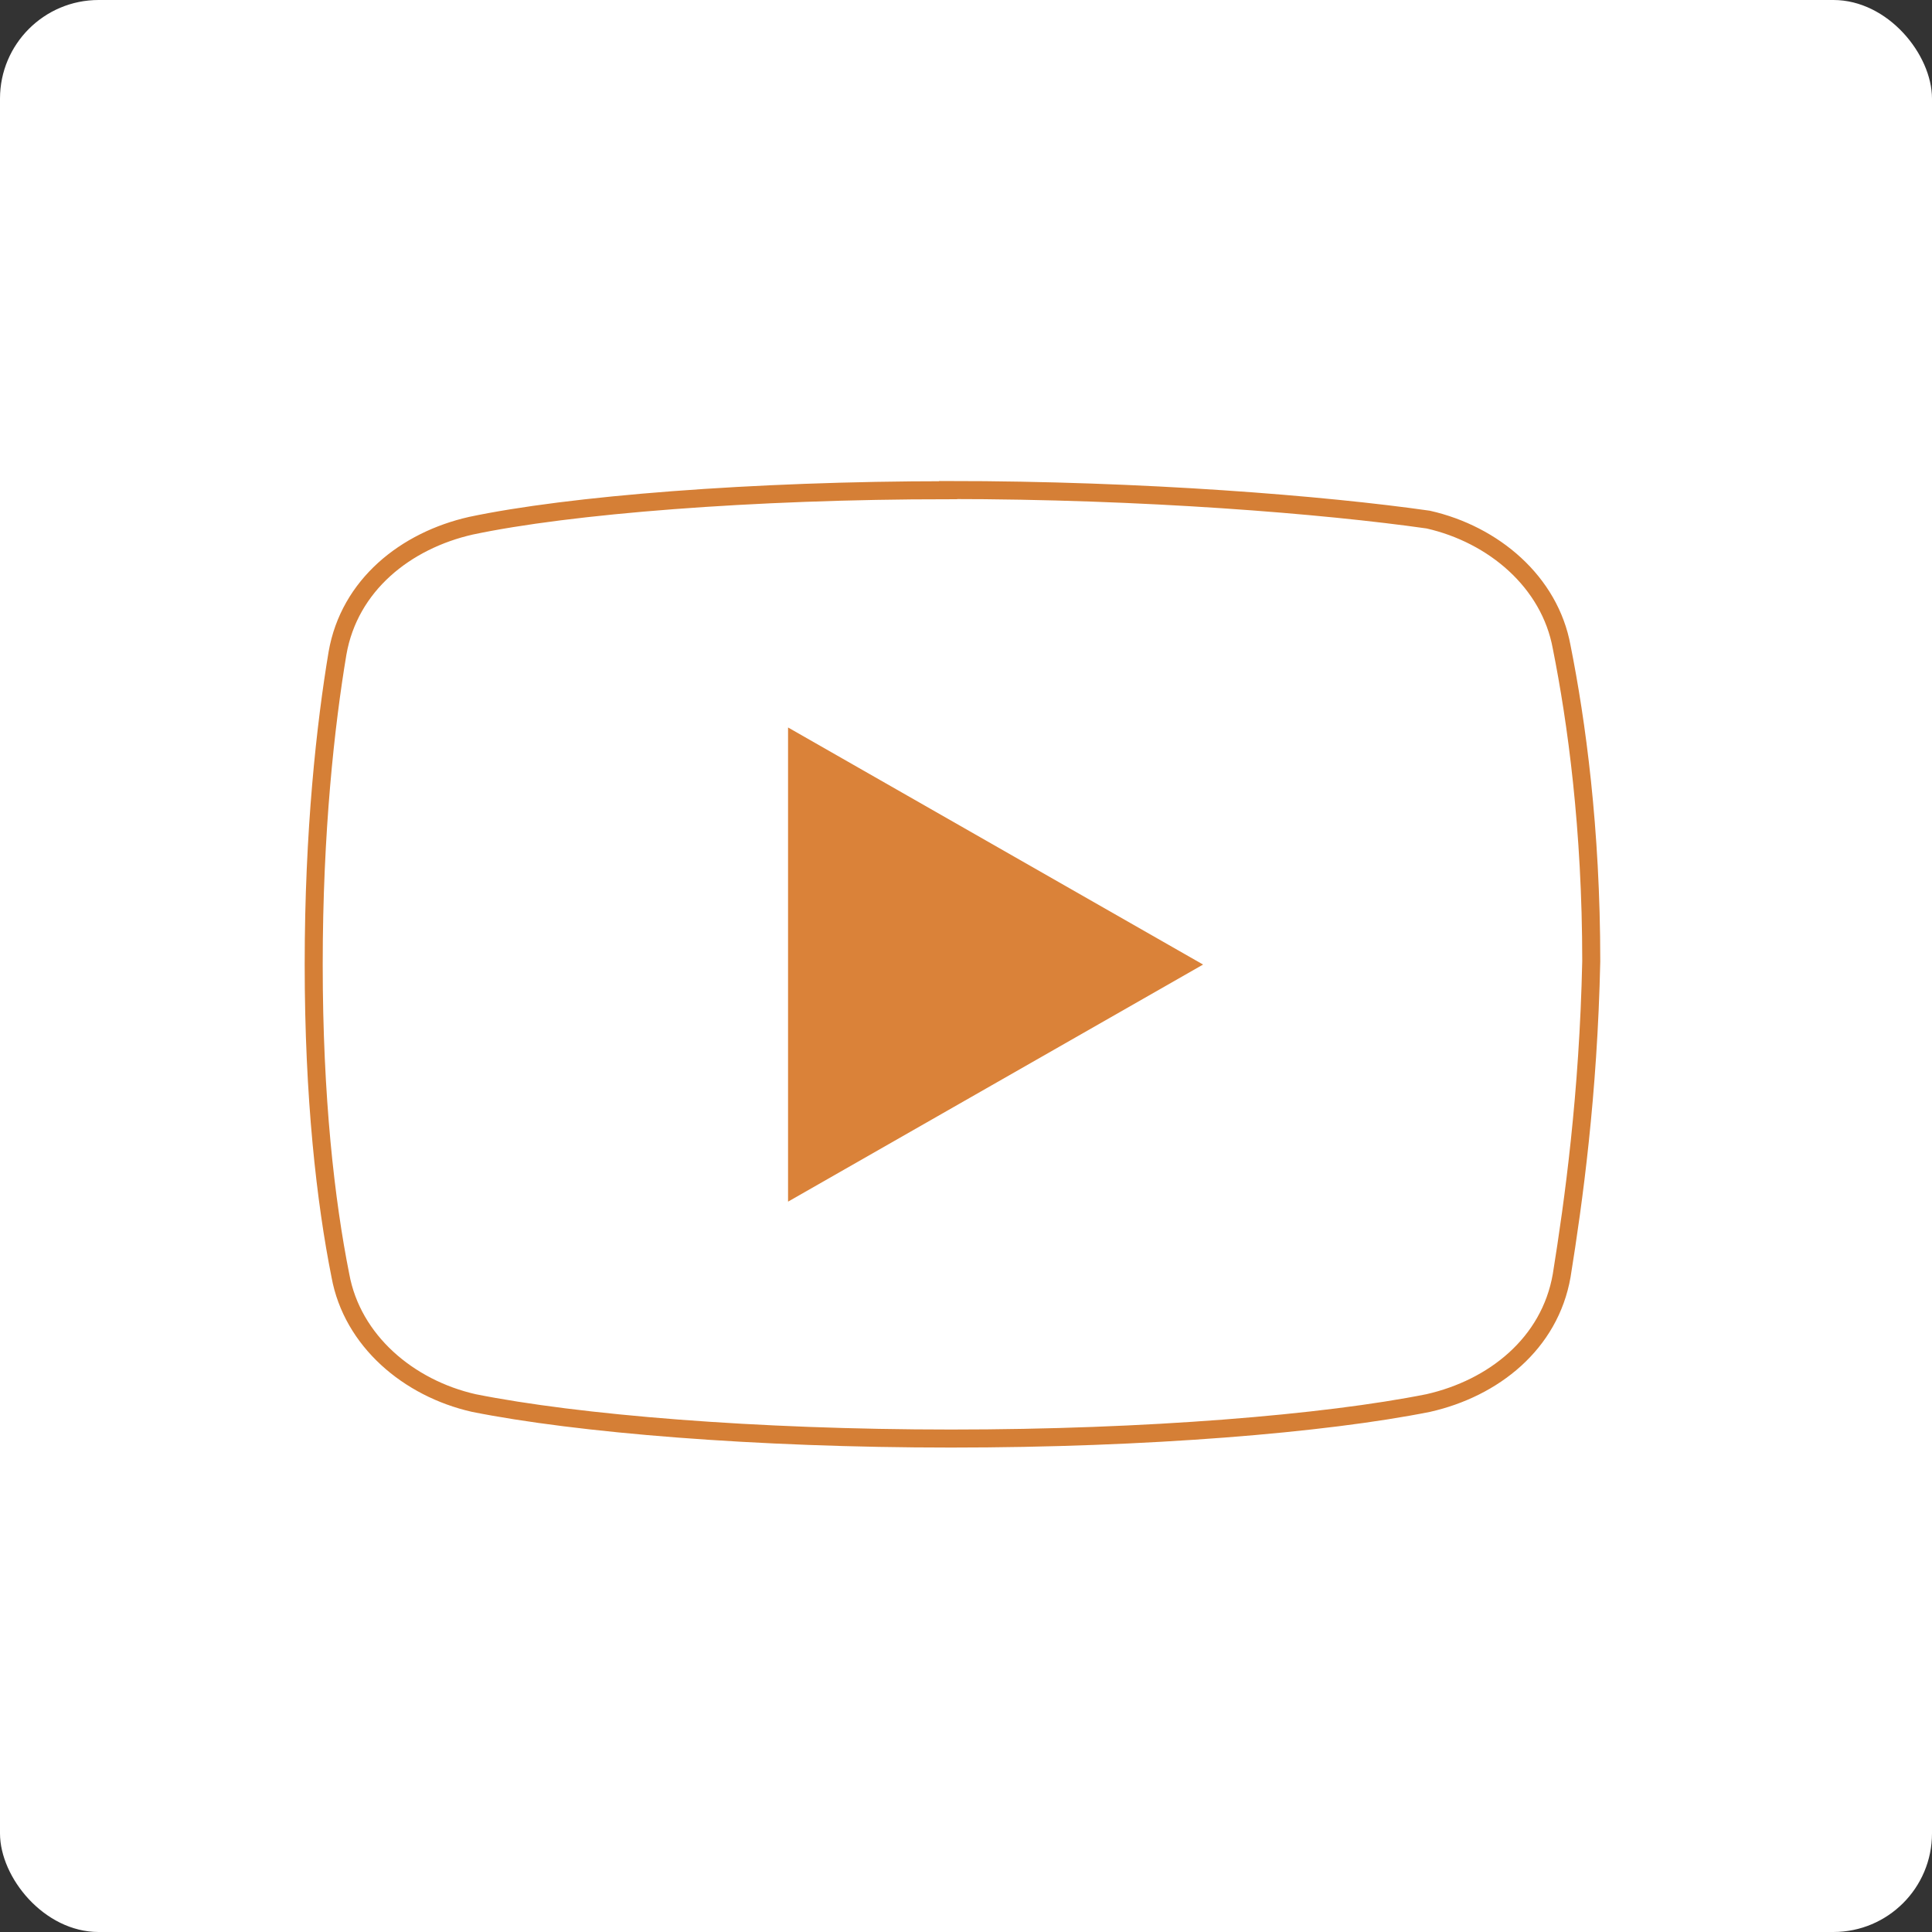
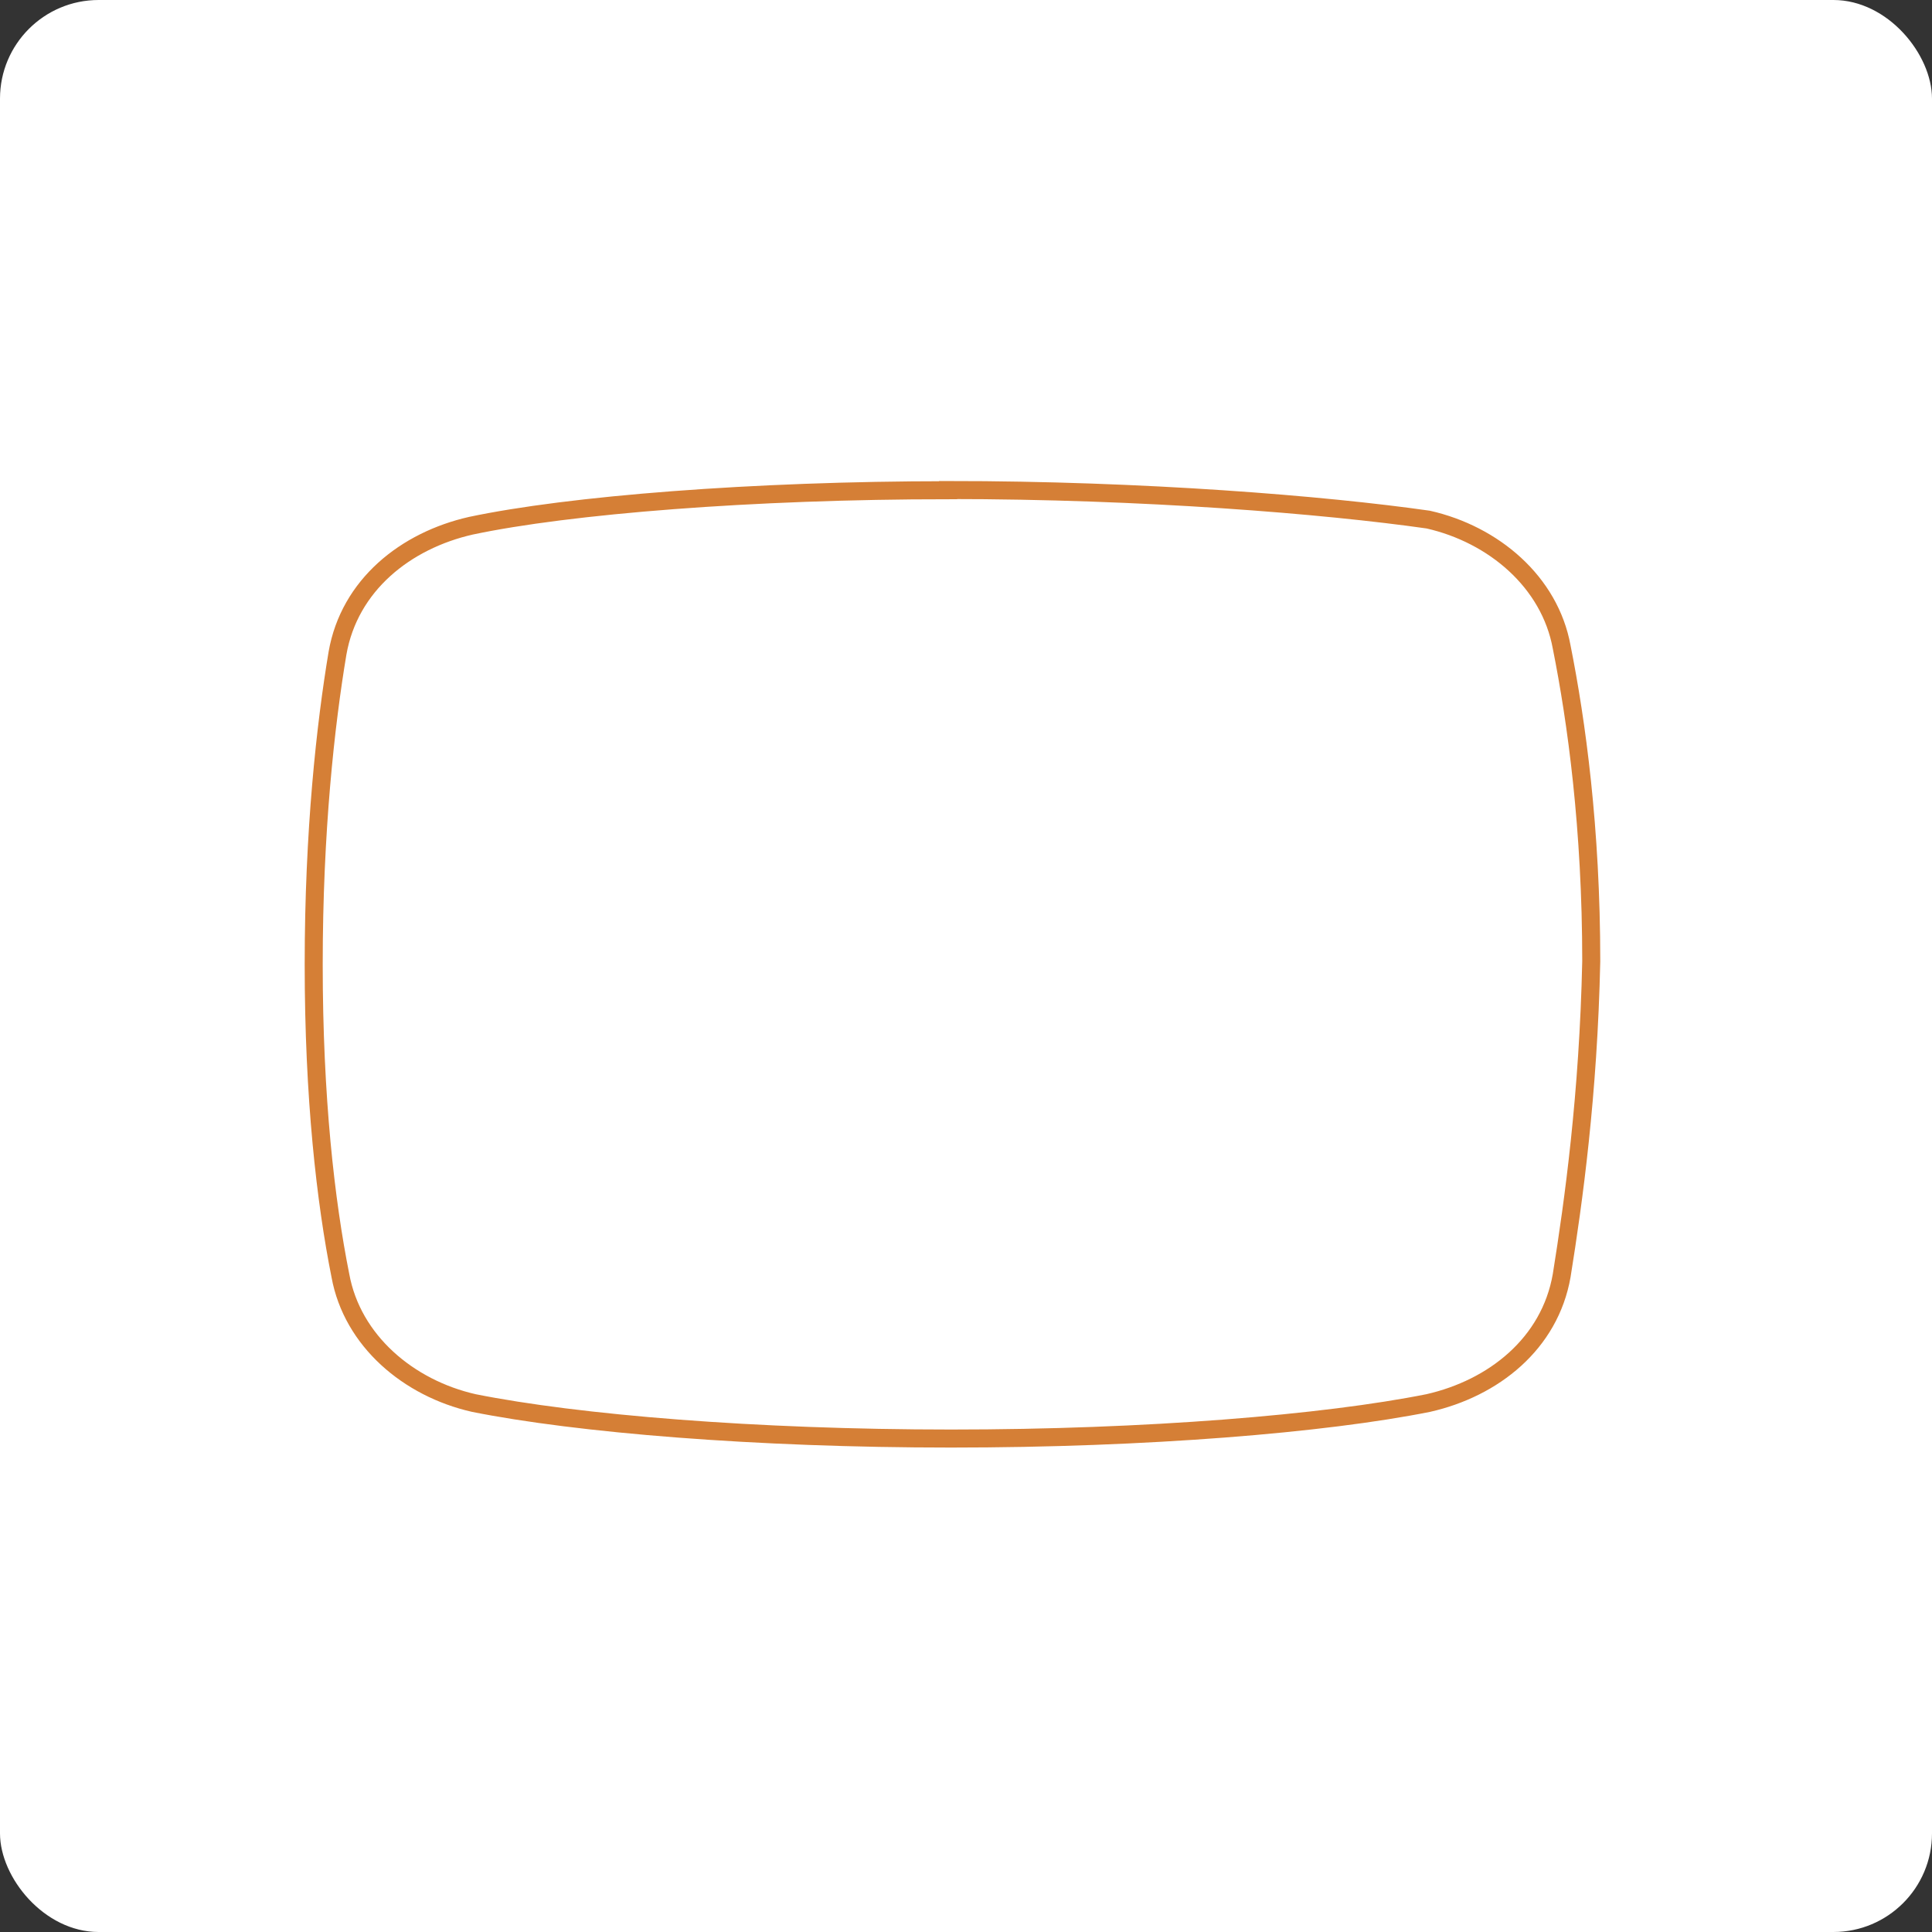
<svg xmlns="http://www.w3.org/2000/svg" id="Calque_2" data-name="Calque 2" viewBox="0 0 107.16 107.16">
  <rect x="0" y="0" width="107.16" height="107.16" fill="#333333" stroke="none" />
  <defs>
    <style>
      .cls-1 {
        fill: #fff;
      }

      .cls-2 {
        fill: #da8239;
      }

      .cls-3 {
        fill: none;
        stroke: #d57f36;
        stroke-miterlimit: 10;
      }
    </style>
  </defs>
  <g id="Calque_2-2" data-name="Calque 2">
    <rect class="cls-1" width="107.16" height="107.16" rx="5.47" ry="5.47" />
  </g>
  <g id="Calque_1-2" data-name="Calque 1">
    <g>
      <g>
        <path class="cls-1" d="m86.62,35.91c.82,4.11,1.64,10.03,1.64,17.43-.16,7.4-.99,13.32-1.64,17.43-.66,3.78-3.78,6.25-7.4,7.07-5.75,1.15-15.62,1.97-26.47,1.97s-20.72-.82-26.47-1.97c-3.62-.82-6.74-3.45-7.4-7.07-.82-4.11-1.48-9.86-1.48-17.26s.66-13.32,1.32-17.26c.66-3.78,3.78-6.25,7.4-7.07,5.43-1.15,15.62-1.97,26.47-1.97s20.88.82,26.63,1.64c3.62.82,6.74,3.45,7.4,7.07Zm-3.29,34.36c.66-4.11,1.48-9.86,1.64-16.93,0-5.75-.66-11.34-1.64-16.61-.33-2.14-2.3-3.78-4.77-4.44-4.6-.82-14.14-1.81-25.98-1.81-10.36,0-20.39.82-25.81,1.97-.82.33-4.27,1.32-4.77,4.44-.66,3.45-1.32,9.04-1.32,16.61,0,6.08.49,12.17,1.81,16.77.33,2.14,2.3,3.78,4.77,4.44,5.75,1.32,15.78,1.97,25.65,1.97s19.73-.82,25.65-1.97c.99-.33,4.27-1.32,4.77-4.44Z" />
-         <path class="cls-1" d="m84.98,53.33c-.16,7.07-.99,12.82-1.64,16.93-.49,3.12-3.78,4.11-4.77,4.44-5.92,1.15-15.78,1.97-25.65,1.97s-19.89-.66-25.65-1.97c-2.47-.66-4.44-2.3-4.77-4.44-1.32-4.6-1.81-10.69-1.81-16.77,0-7.56.66-13.15,1.32-16.61.49-3.12,3.95-4.11,4.77-4.44,5.43-1.15,15.45-1.97,25.81-1.97,11.84,0,21.37.99,25.98,1.81,2.47.66,4.44,2.3,4.77,4.44.99,5.26,1.64,10.85,1.64,16.61Zm-41.27,13.32l23.02-13.15-23.02-13.15v26.31Z" />
        <path class="cls-1" d="m66.73,53.5l-23.02,13.15v-26.31l23.02,13.15Zm-19.73,7.56l13.15-7.56-13.15-7.56v15.13Z" />
      </g>
      <path class="cls-3" d="m52.59,27.19c-10.85,0-21.04.82-26.47,1.97-3.62.82-6.74,3.29-7.4,7.07-.66,3.95-1.32,9.86-1.32,17.26s.66,13.15,1.48,17.26c.66,3.62,3.78,6.25,7.4,7.07,5.75,1.15,15.62,1.97,26.47,1.97s20.72-.82,26.47-1.97c3.62-.82,6.74-3.29,7.4-7.07.66-4.11,1.48-10.03,1.64-17.43,0-7.4-.82-13.32-1.64-17.43-.66-3.62-3.78-6.25-7.4-7.07-5.75-.82-15.78-1.64-26.63-1.64Z" />
    </g>
  </g>
  <g id="Calque_3" data-name="Calque 3">
-     <polygon class="cls-2" points="43.71 40.35 43.71 66.65 66.73 53.5 43.71 40.35" />
-   </g>
+     </g>
</svg>